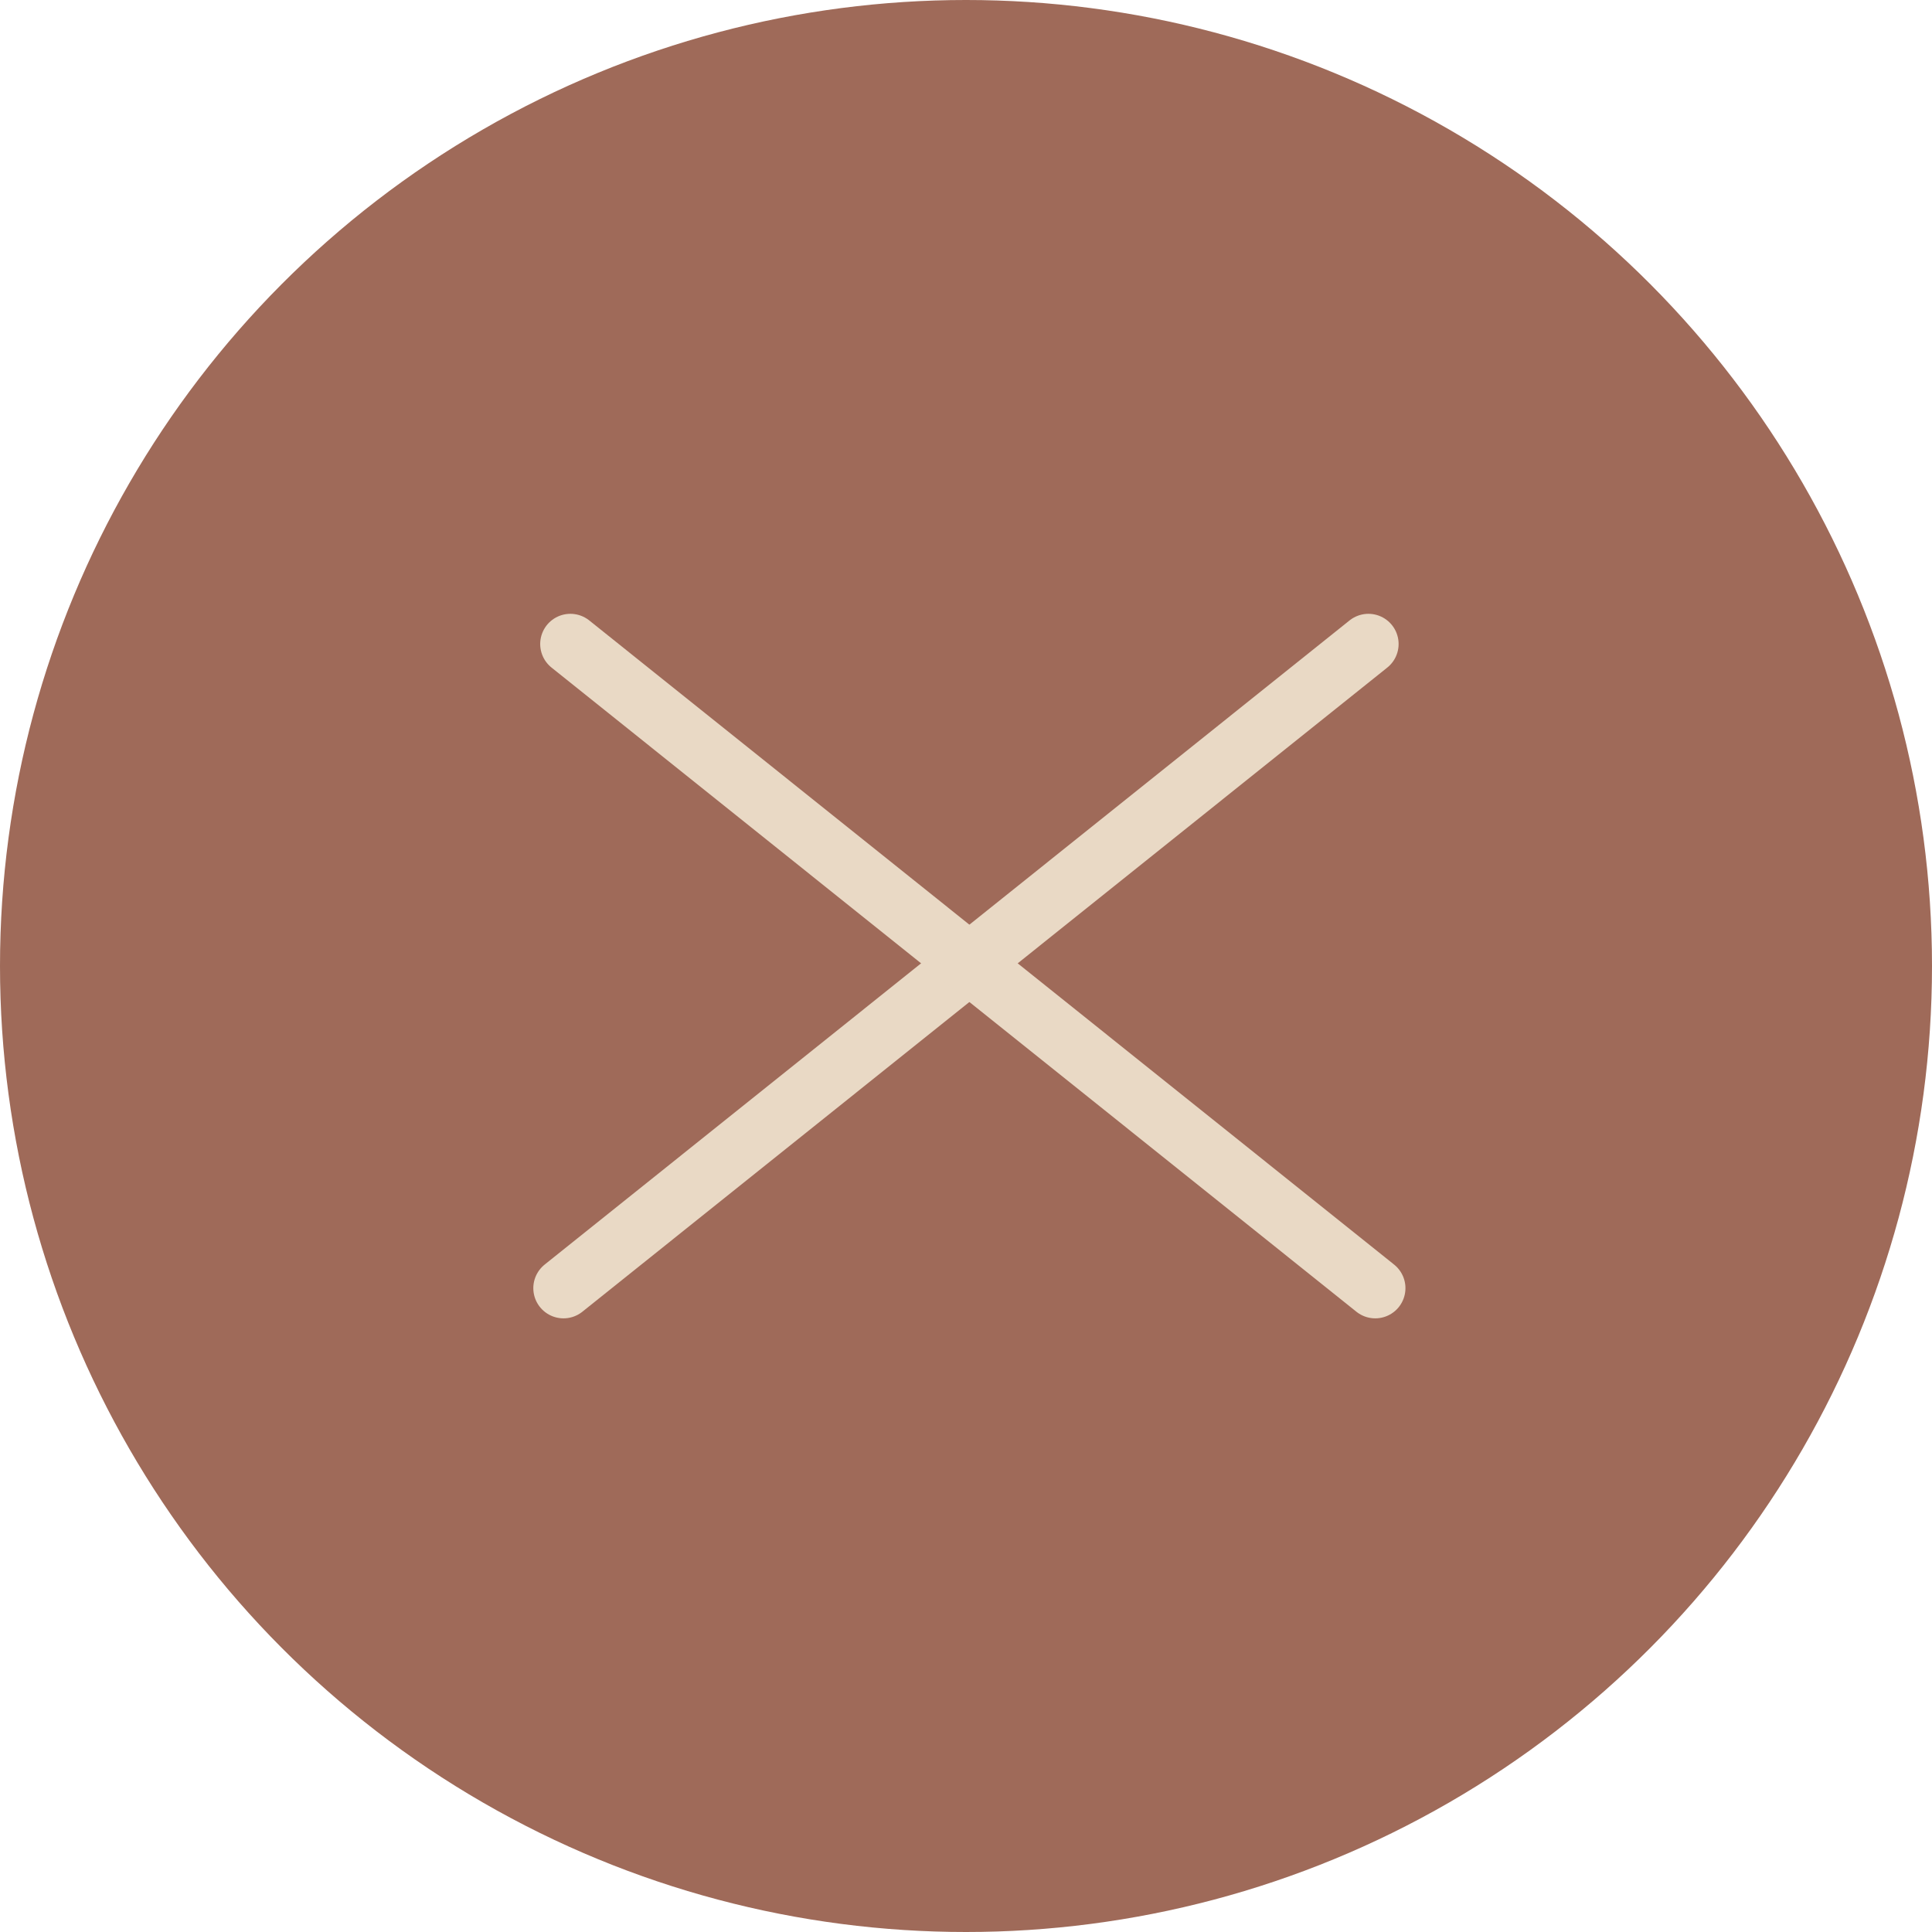
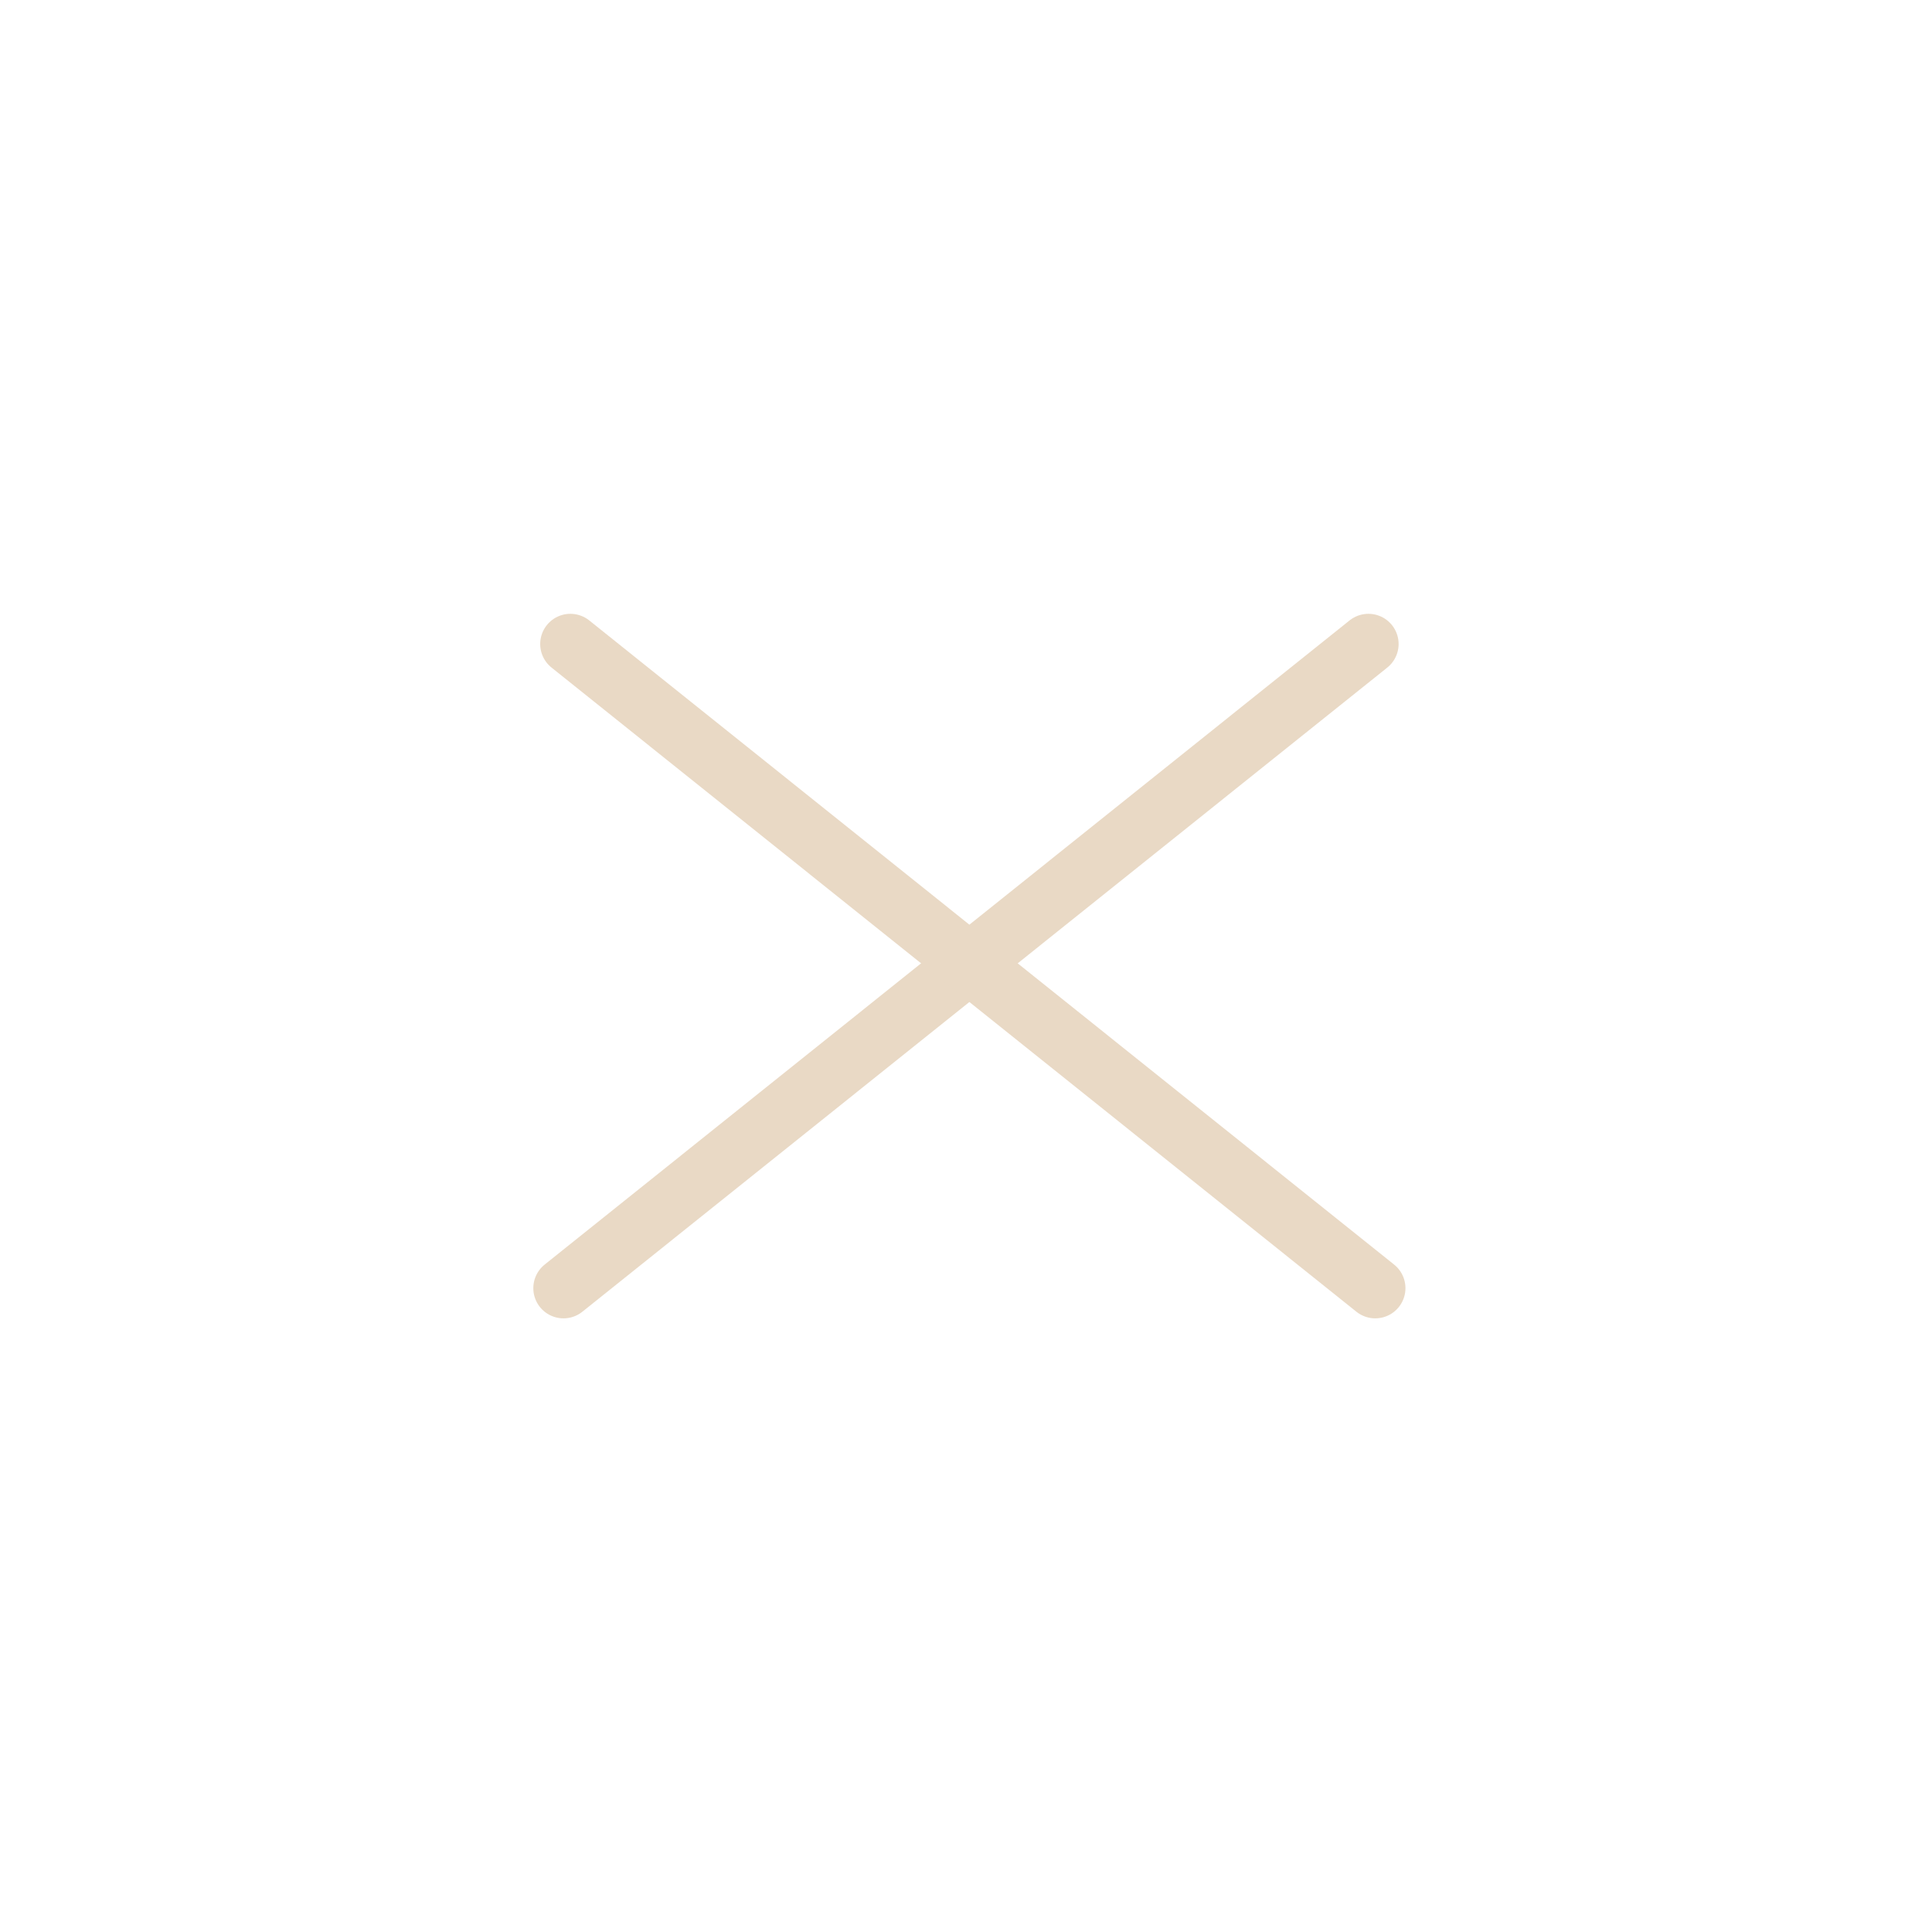
<svg xmlns="http://www.w3.org/2000/svg" width="48" height="48" viewBox="0 0 48 48" fill="none">
-   <circle cx="24" cy="24" r="24" fill="#9F6A59" />
  <path d="M33.998 16L14 32.004" stroke="#E9D9C5" stroke-width="1.5" stroke-linecap="round" />
  <path d="M14.171 16L34.168 32.004" stroke="#E9D9C5" stroke-width="1.5" stroke-linecap="round" />
</svg>